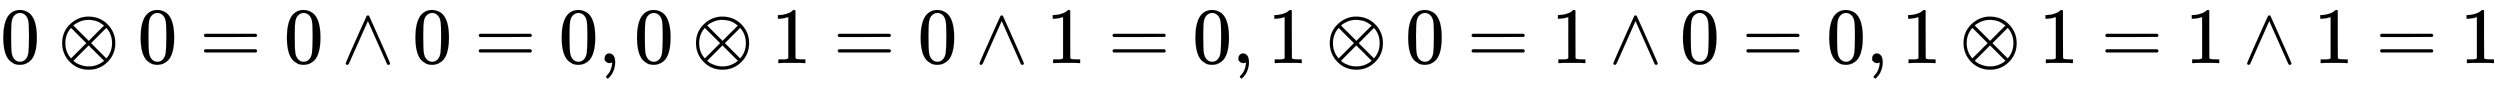
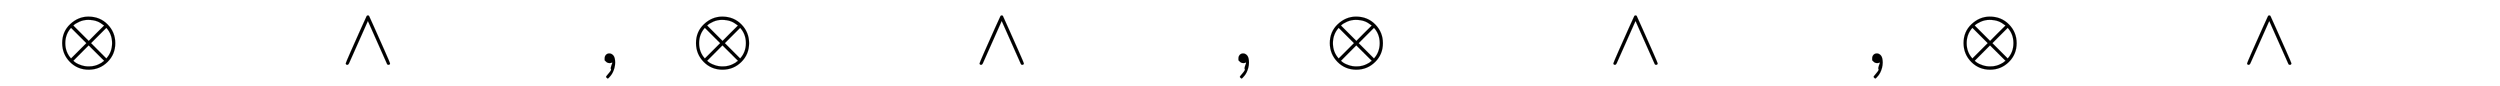
<svg xmlns="http://www.w3.org/2000/svg" xmlns:xlink="http://www.w3.org/1999/xlink" width="72.831ex" height="2.509ex" style="vertical-align: -0.671ex;" viewBox="0 -791.3 31357.5 1080.4" role="img" focusable="false" aria-labelledby="MathJax-SVG-1-Title">
  <title id="MathJax-SVG-1-Title">0\otimes0=0\wedge0=0,0\otimes1=0\wedge1=0,1\otimes0=1\wedge0=0,1\otimes1=1\wedge1=1</title>
  <defs aria-hidden="true">
-     <path stroke-width="1" id="E1-MJMAIN-30" d="M96 585Q152 666 249 666Q297 666 345 640T423 548Q460 465 460 320Q460 165 417 83Q397 41 362 16T301 -15T250 -22Q224 -22 198 -16T137 16T82 83Q39 165 39 320Q39 494 96 585ZM321 597Q291 629 250 629Q208 629 178 597Q153 571 145 525T137 333Q137 175 145 125T181 46Q209 16 250 16Q290 16 318 46Q347 76 354 130T362 333Q362 478 354 524T321 597Z" />
    <path stroke-width="1" id="E1-MJMAIN-2297" d="M56 250Q56 394 156 488T384 583Q530 583 626 485T722 250Q722 110 625 14T390 -83Q249 -83 153 14T56 250ZM582 471Q531 510 496 523Q446 542 381 542Q324 542 272 519T196 471L389 278L485 375L582 471ZM167 442Q95 362 95 250Q95 137 167 58L359 250L167 442ZM610 58Q682 138 682 250Q682 363 610 442L418 250L610 58ZM196 29Q209 16 230 2T295 -27T388 -42Q409 -42 429 -40T465 -33T496 -23T522 -11T544 1T561 13T574 22T582 29L388 222L196 29Z" />
-     <path stroke-width="1" id="E1-MJMAIN-3D" d="M56 347Q56 360 70 367H707Q722 359 722 347Q722 336 708 328L390 327H72Q56 332 56 347ZM56 153Q56 168 72 173H708Q722 163 722 153Q722 140 707 133H70Q56 140 56 153Z" />
    <path stroke-width="1" id="E1-MJMAIN-2227" d="M318 591Q325 598 333 598Q344 598 348 591Q349 590 414 445T545 151T611 -4Q609 -22 591 -22Q588 -22 586 -21T581 -20T577 -17T575 -13T572 -9T570 -4L333 528L96 -4Q87 -20 80 -21Q78 -22 75 -22Q57 -22 55 -4Q55 2 120 150T251 444T318 591Z" />
-     <path stroke-width="1" id="E1-MJMAIN-2C" d="M78 35T78 60T94 103T137 121Q165 121 187 96T210 8Q210 -27 201 -60T180 -117T154 -158T130 -185T117 -194Q113 -194 104 -185T95 -172Q95 -168 106 -156T131 -126T157 -76T173 -3V9L172 8Q170 7 167 6T161 3T152 1T140 0Q113 0 96 17Z" />
-     <path stroke-width="1" id="E1-MJMAIN-31" d="M213 578L200 573Q186 568 160 563T102 556H83V602H102Q149 604 189 617T245 641T273 663Q275 666 285 666Q294 666 302 660V361L303 61Q310 54 315 52T339 48T401 46H427V0H416Q395 3 257 3Q121 3 100 0H88V46H114Q136 46 152 46T177 47T193 50T201 52T207 57T213 61V578Z" />
+     <path stroke-width="1" id="E1-MJMAIN-2C" d="M78 35T78 60T94 103T137 121Q165 121 187 96T210 8Q210 -27 201 -60T180 -117T154 -158T130 -185T117 -194Q113 -194 104 -185T95 -172T131 -126T157 -76T173 -3V9L172 8Q170 7 167 6T161 3T152 1T140 0Q113 0 96 17Z" />
  </defs>
  <g stroke="currentColor" fill="currentColor" stroke-width="0" transform="matrix(1 0 0 -1 0 0)" aria-hidden="true">
    <use xlink:href="#E1-MJMAIN-30" x="0" y="0" />
    <use xlink:href="#E1-MJMAIN-2297" x="722" y="0" />
    <use xlink:href="#E1-MJMAIN-30" x="1723" y="0" />
    <use xlink:href="#E1-MJMAIN-3D" x="2501" y="0" />
    <use xlink:href="#E1-MJMAIN-30" x="3558" y="0" />
    <use xlink:href="#E1-MJMAIN-2227" x="4280" y="0" />
    <use xlink:href="#E1-MJMAIN-30" x="5170" y="0" />
    <use xlink:href="#E1-MJMAIN-3D" x="5948" y="0" />
    <use xlink:href="#E1-MJMAIN-30" x="7005" y="0" />
    <use xlink:href="#E1-MJMAIN-2C" x="7505" y="0" />
    <use xlink:href="#E1-MJMAIN-30" x="7950" y="0" />
    <use xlink:href="#E1-MJMAIN-2297" x="8673" y="0" />
    <use xlink:href="#E1-MJMAIN-31" x="9674" y="0" />
    <use xlink:href="#E1-MJMAIN-3D" x="10452" y="0" />
    <use xlink:href="#E1-MJMAIN-30" x="11508" y="0" />
    <use xlink:href="#E1-MJMAIN-2227" x="12231" y="0" />
    <use xlink:href="#E1-MJMAIN-31" x="13121" y="0" />
    <use xlink:href="#E1-MJMAIN-3D" x="13899" y="0" />
    <use xlink:href="#E1-MJMAIN-30" x="14955" y="0" />
    <use xlink:href="#E1-MJMAIN-2C" x="15456" y="0" />
    <use xlink:href="#E1-MJMAIN-31" x="15901" y="0" />
    <use xlink:href="#E1-MJMAIN-2297" x="16624" y="0" />
    <use xlink:href="#E1-MJMAIN-30" x="17624" y="0" />
    <use xlink:href="#E1-MJMAIN-3D" x="18403" y="0" />
    <use xlink:href="#E1-MJMAIN-31" x="19459" y="0" />
    <use xlink:href="#E1-MJMAIN-2227" x="20182" y="0" />
    <use xlink:href="#E1-MJMAIN-30" x="21071" y="0" />
    <use xlink:href="#E1-MJMAIN-3D" x="21850" y="0" />
    <use xlink:href="#E1-MJMAIN-30" x="22906" y="0" />
    <use xlink:href="#E1-MJMAIN-2C" x="23406" y="0" />
    <use xlink:href="#E1-MJMAIN-31" x="23852" y="0" />
    <use xlink:href="#E1-MJMAIN-2297" x="24574" y="0" />
    <use xlink:href="#E1-MJMAIN-31" x="25575" y="0" />
    <use xlink:href="#E1-MJMAIN-3D" x="26353" y="0" />
    <use xlink:href="#E1-MJMAIN-31" x="27410" y="0" />
    <use xlink:href="#E1-MJMAIN-2227" x="28132" y="0" />
    <use xlink:href="#E1-MJMAIN-31" x="29022" y="0" />
    <use xlink:href="#E1-MJMAIN-3D" x="29800" y="0" />
    <use xlink:href="#E1-MJMAIN-31" x="30857" y="0" />
  </g>
</svg>